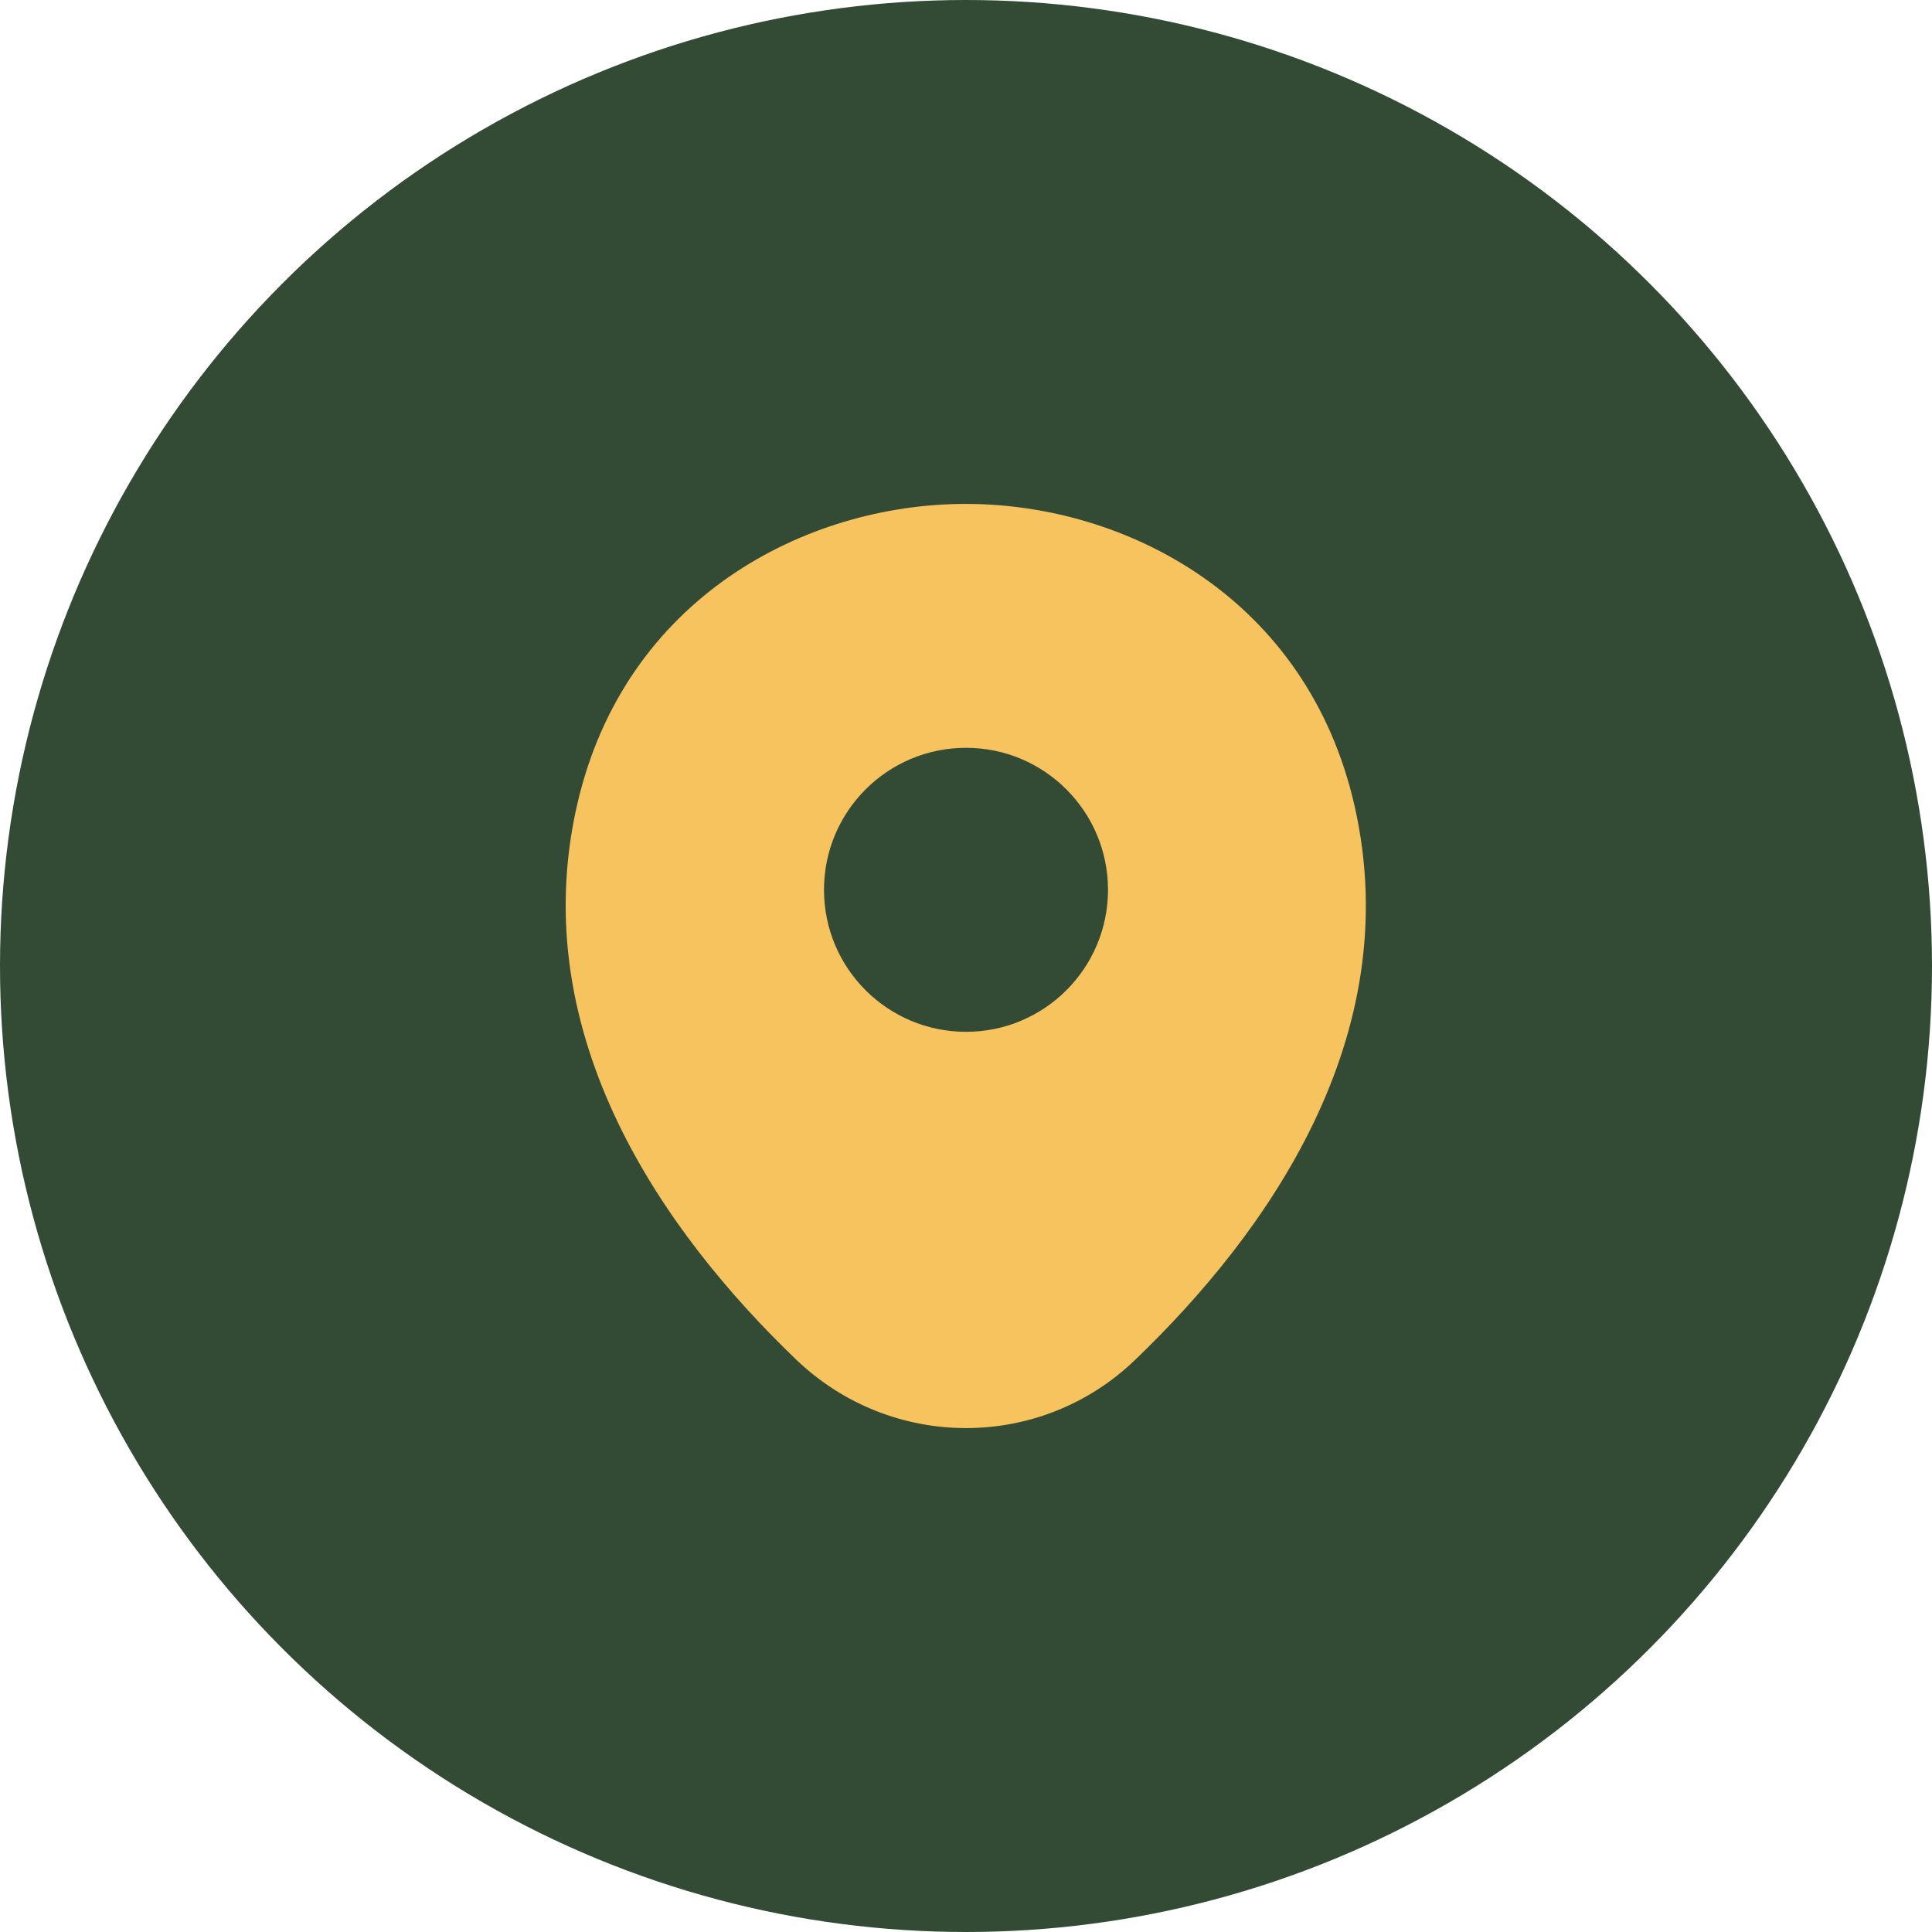
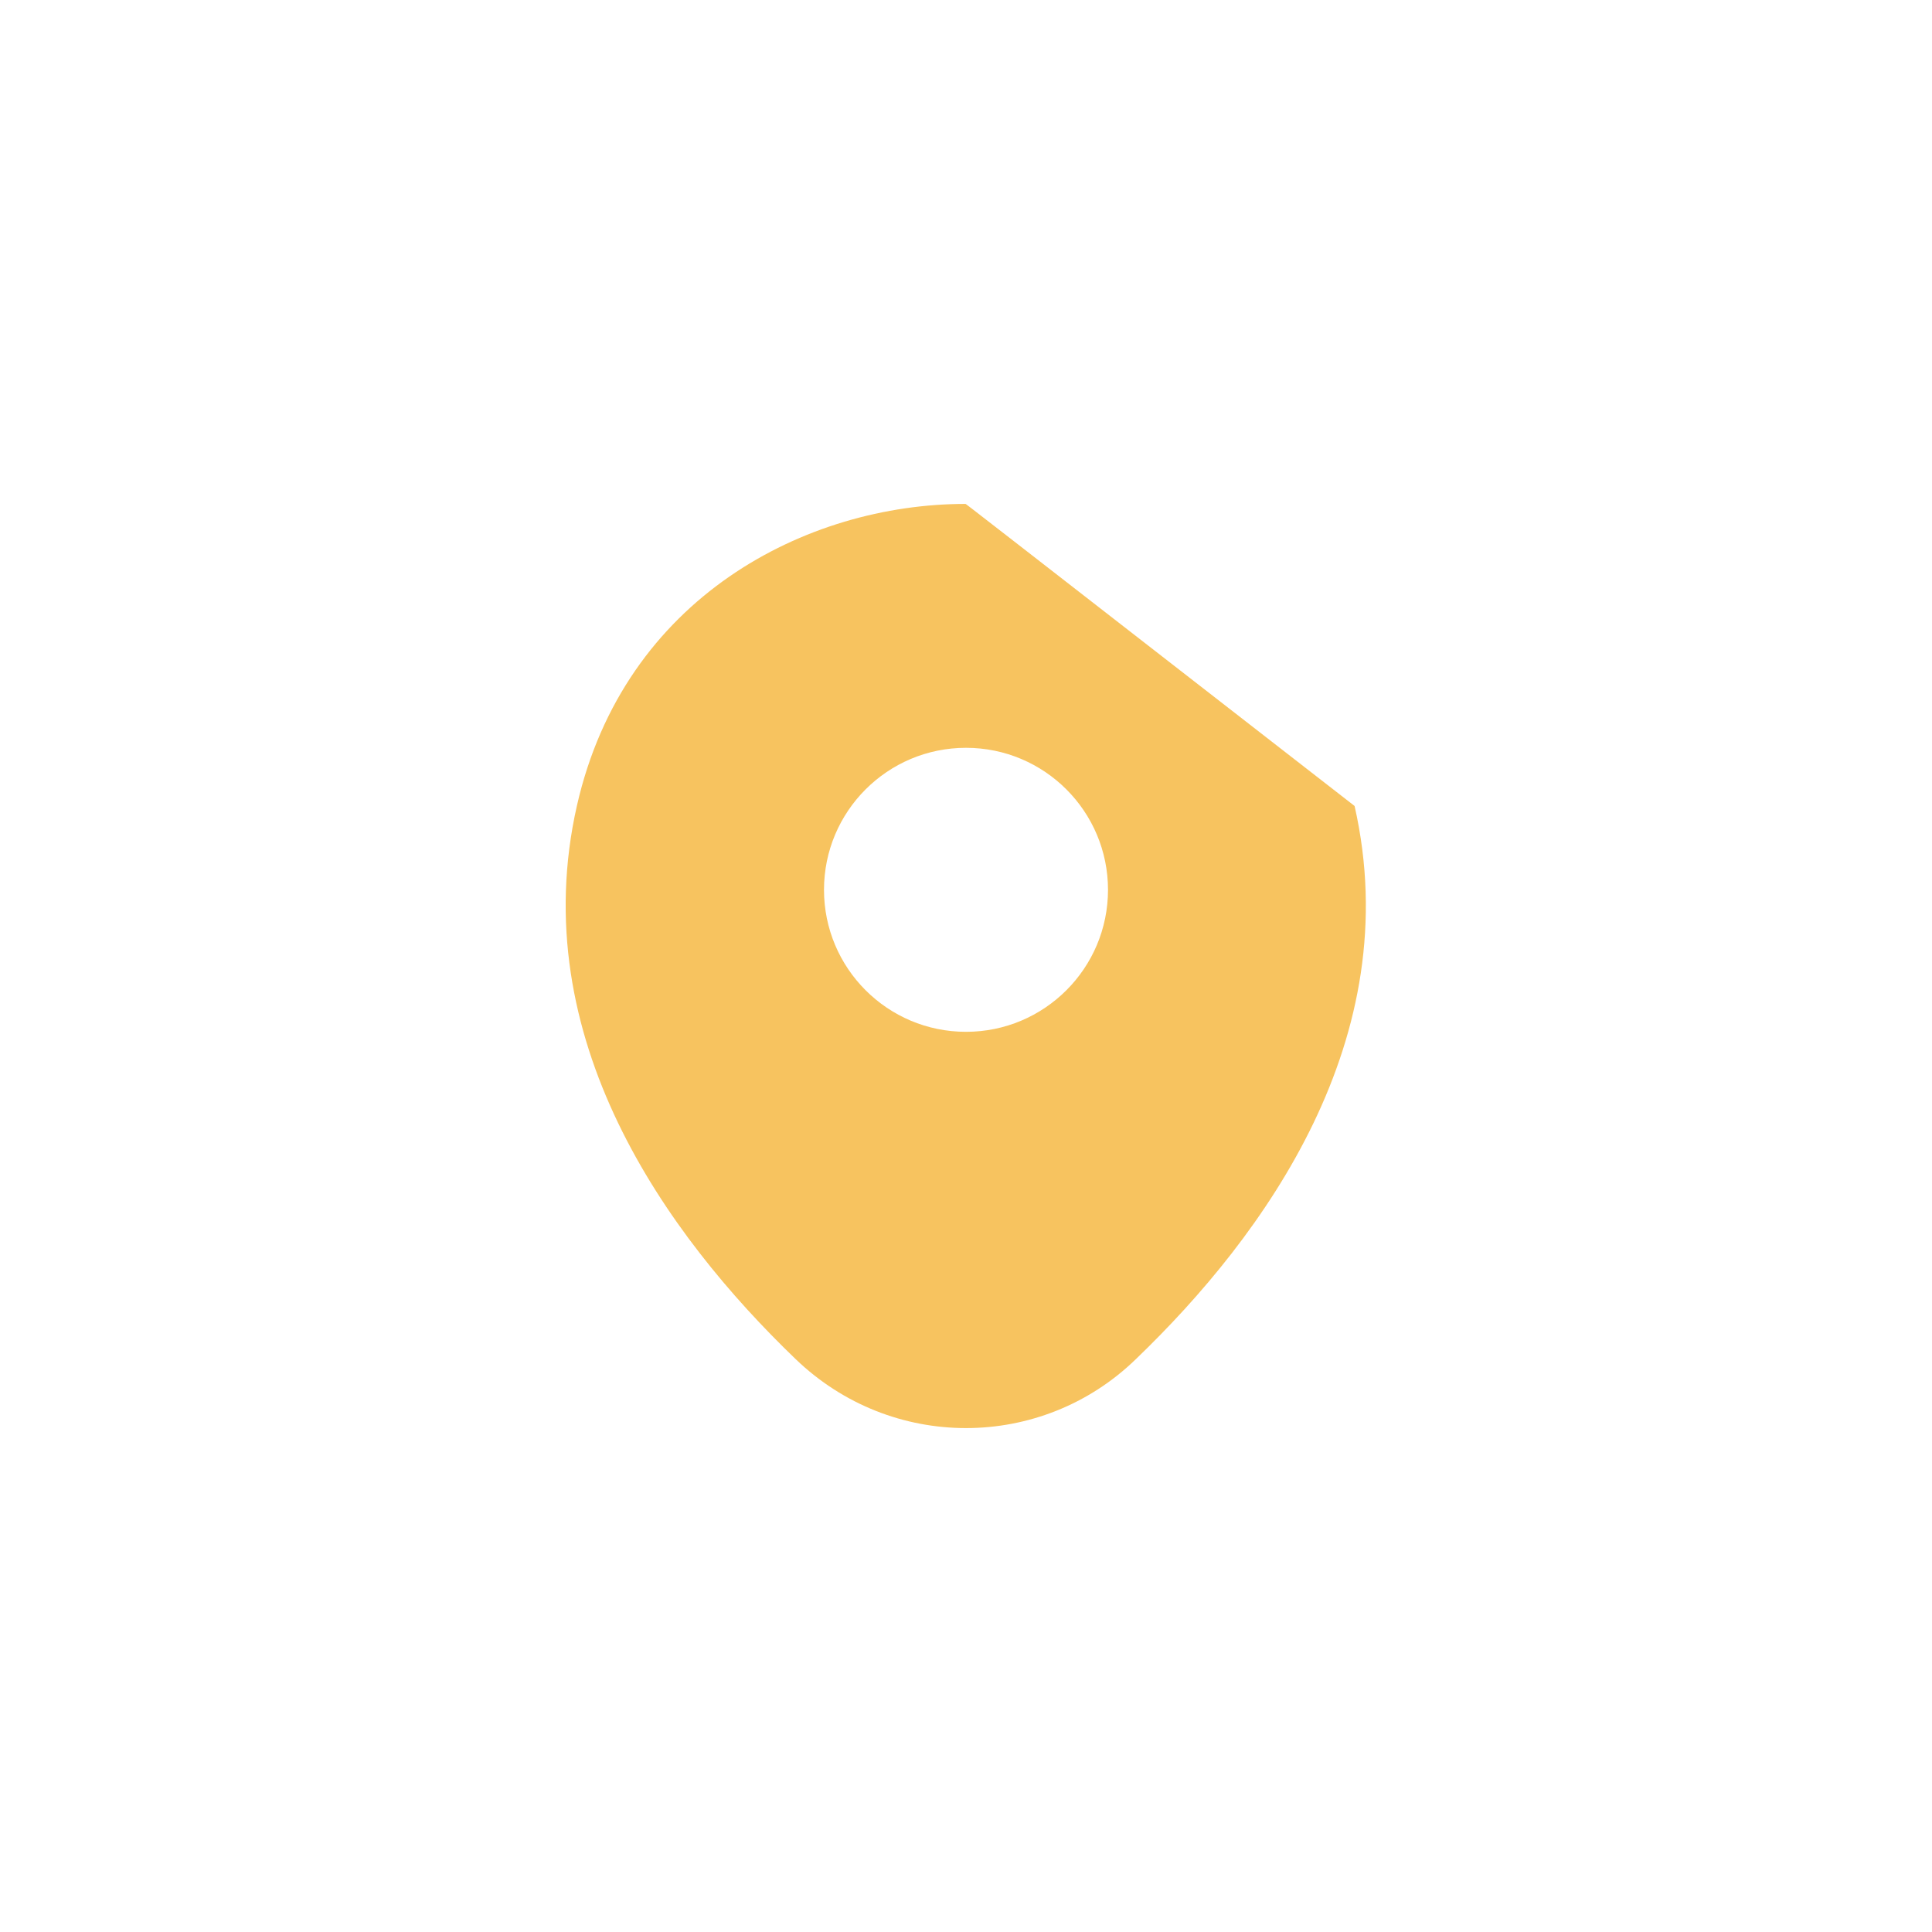
<svg xmlns="http://www.w3.org/2000/svg" width="46" height="46" viewBox="0 0 46 46" fill="none">
-   <circle cx="23" cy="23" r="23" fill="#334B35" />
-   <path d="M32.252 19.19C31.125 14.231 26.799 11.998 23 11.998C23 11.998 23 11.998 22.989 11.998C19.2 11.998 14.864 14.22 13.737 19.179C12.481 24.717 15.873 29.408 18.943 32.359C20.081 33.454 21.54 34.002 23 34.002C24.46 34.002 25.919 33.454 27.046 32.359C30.116 29.408 33.508 24.728 32.252 19.19ZM23 24.567C21.132 24.567 19.619 23.054 19.619 21.186C19.619 19.319 21.132 17.805 23 17.805C24.867 17.805 26.381 19.319 26.381 21.186C26.381 23.054 24.867 24.567 23 24.567Z" fill="#F7C35F" />
+   <path d="M32.252 19.19C23 11.998 23 11.998 22.989 11.998C19.2 11.998 14.864 14.22 13.737 19.179C12.481 24.717 15.873 29.408 18.943 32.359C20.081 33.454 21.54 34.002 23 34.002C24.46 34.002 25.919 33.454 27.046 32.359C30.116 29.408 33.508 24.728 32.252 19.19ZM23 24.567C21.132 24.567 19.619 23.054 19.619 21.186C19.619 19.319 21.132 17.805 23 17.805C24.867 17.805 26.381 19.319 26.381 21.186C26.381 23.054 24.867 24.567 23 24.567Z" fill="#F7C35F" />
</svg>